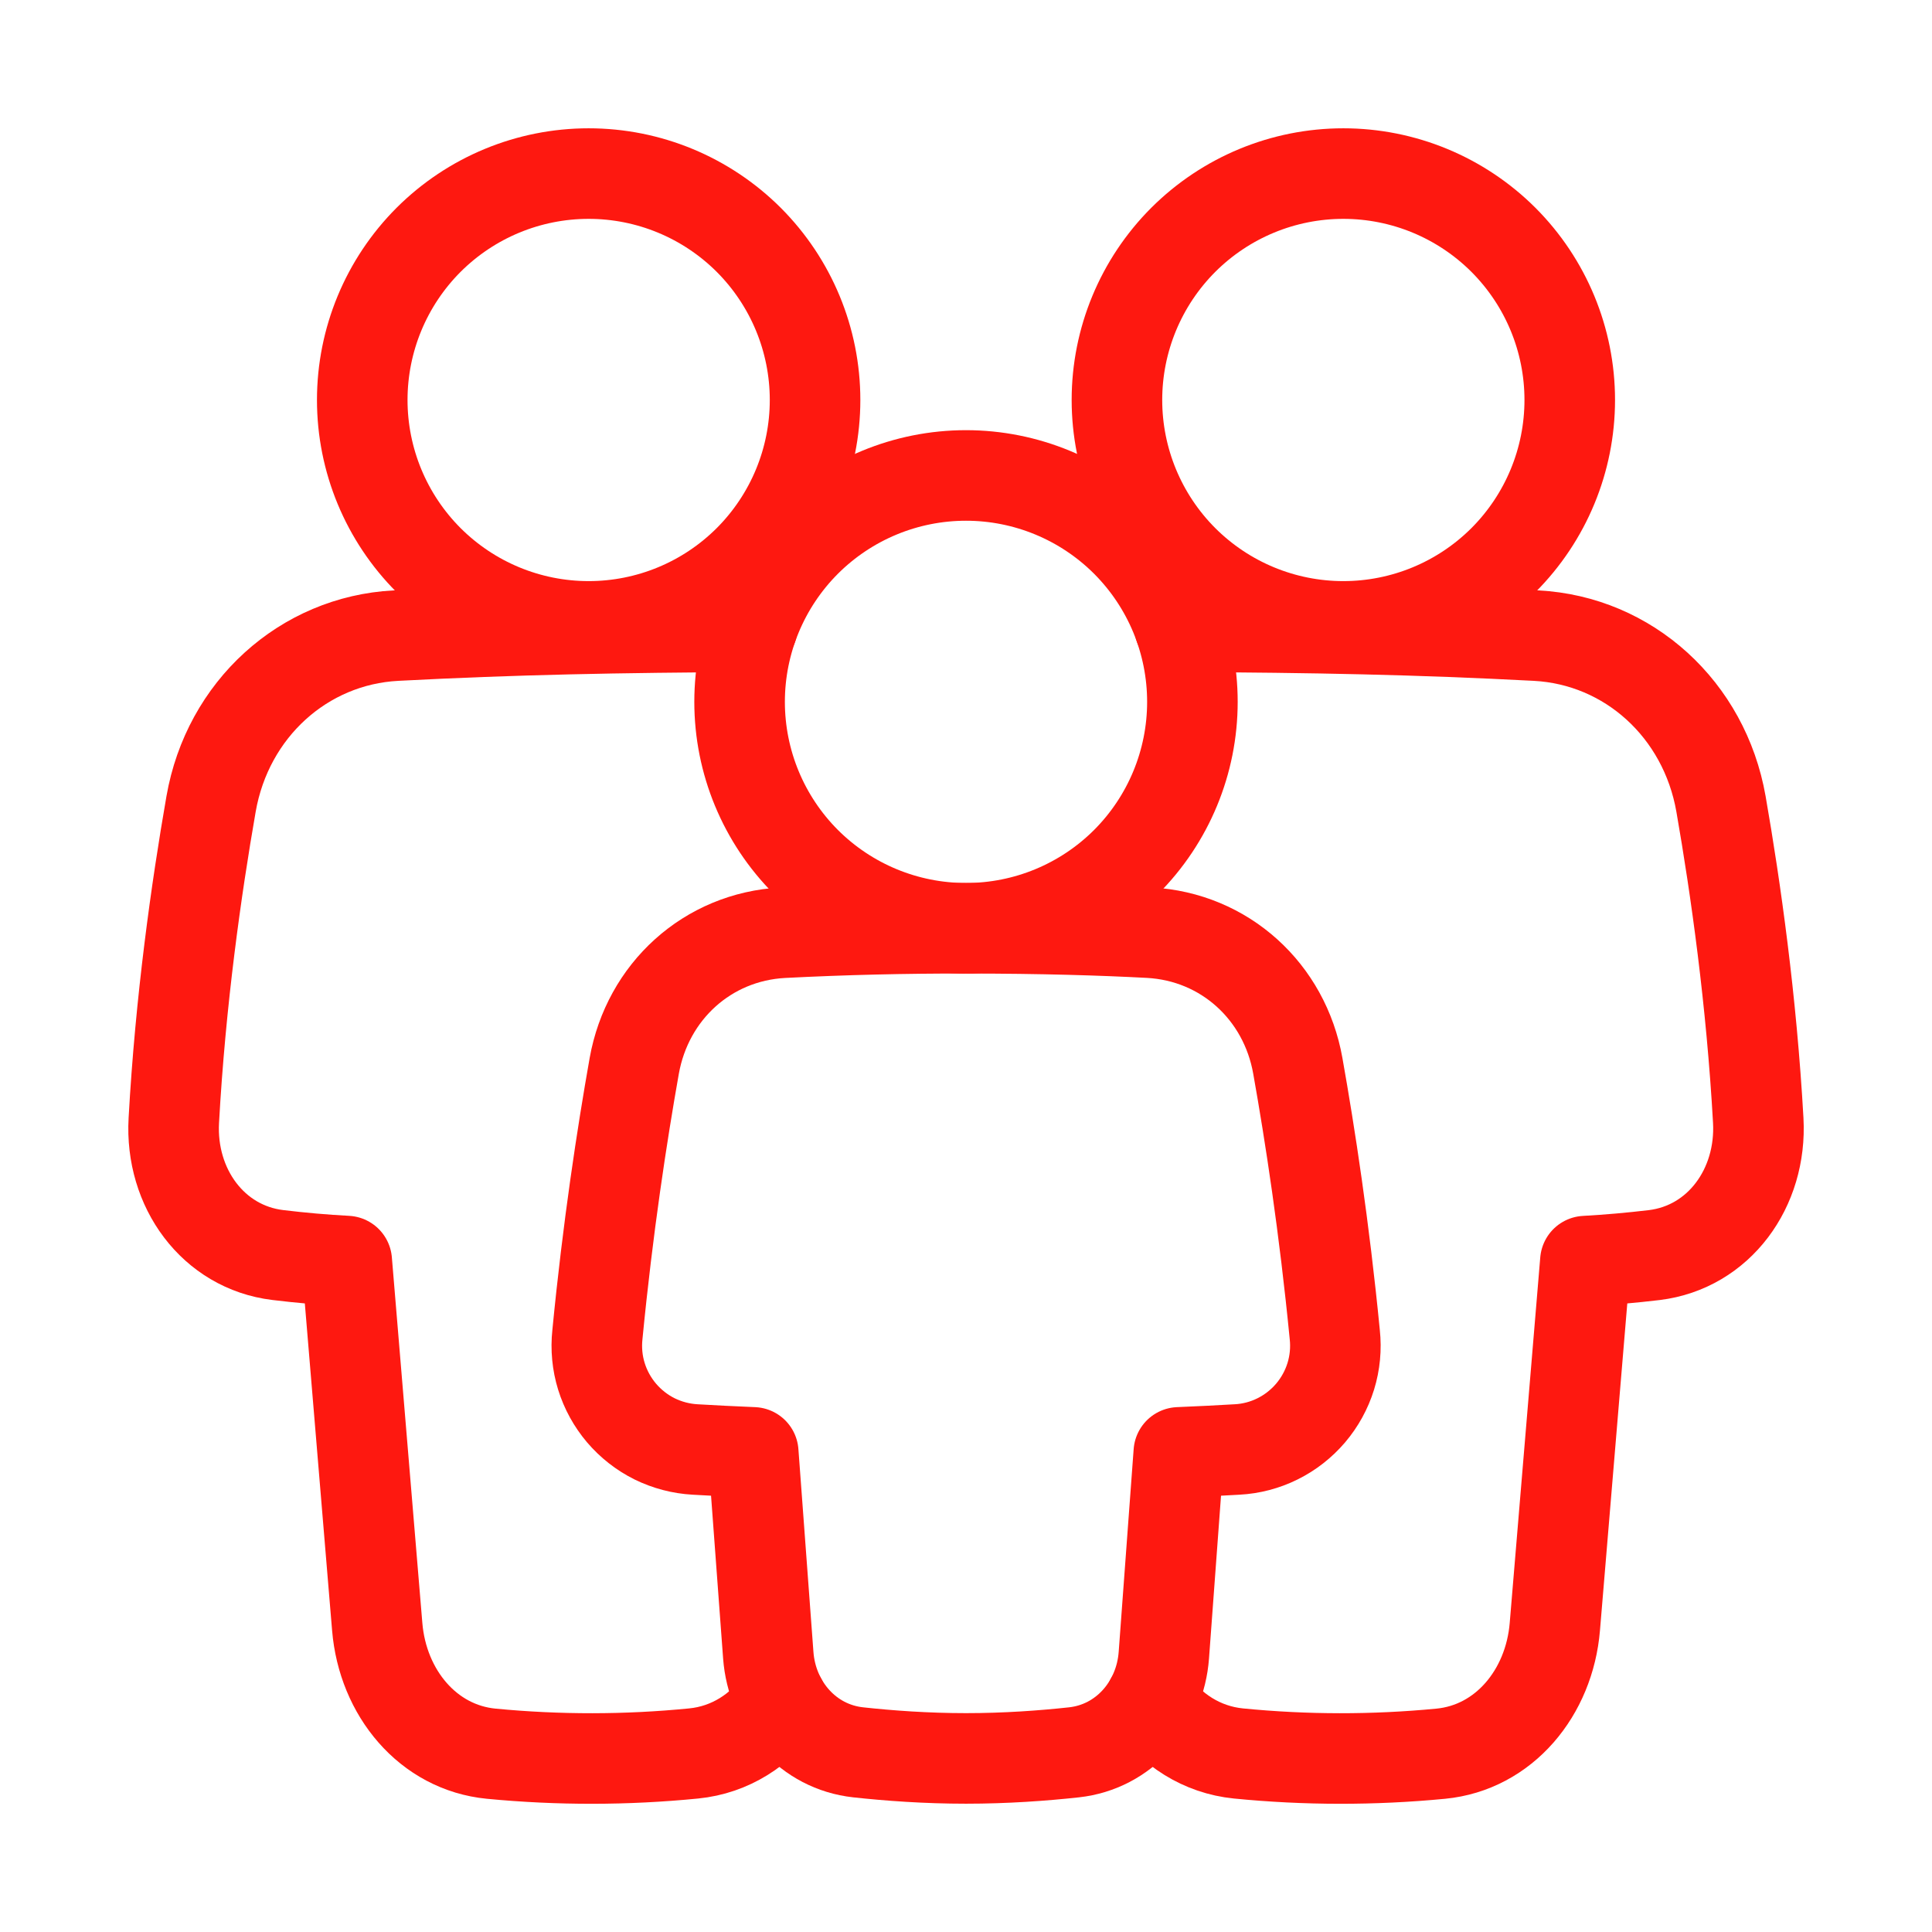
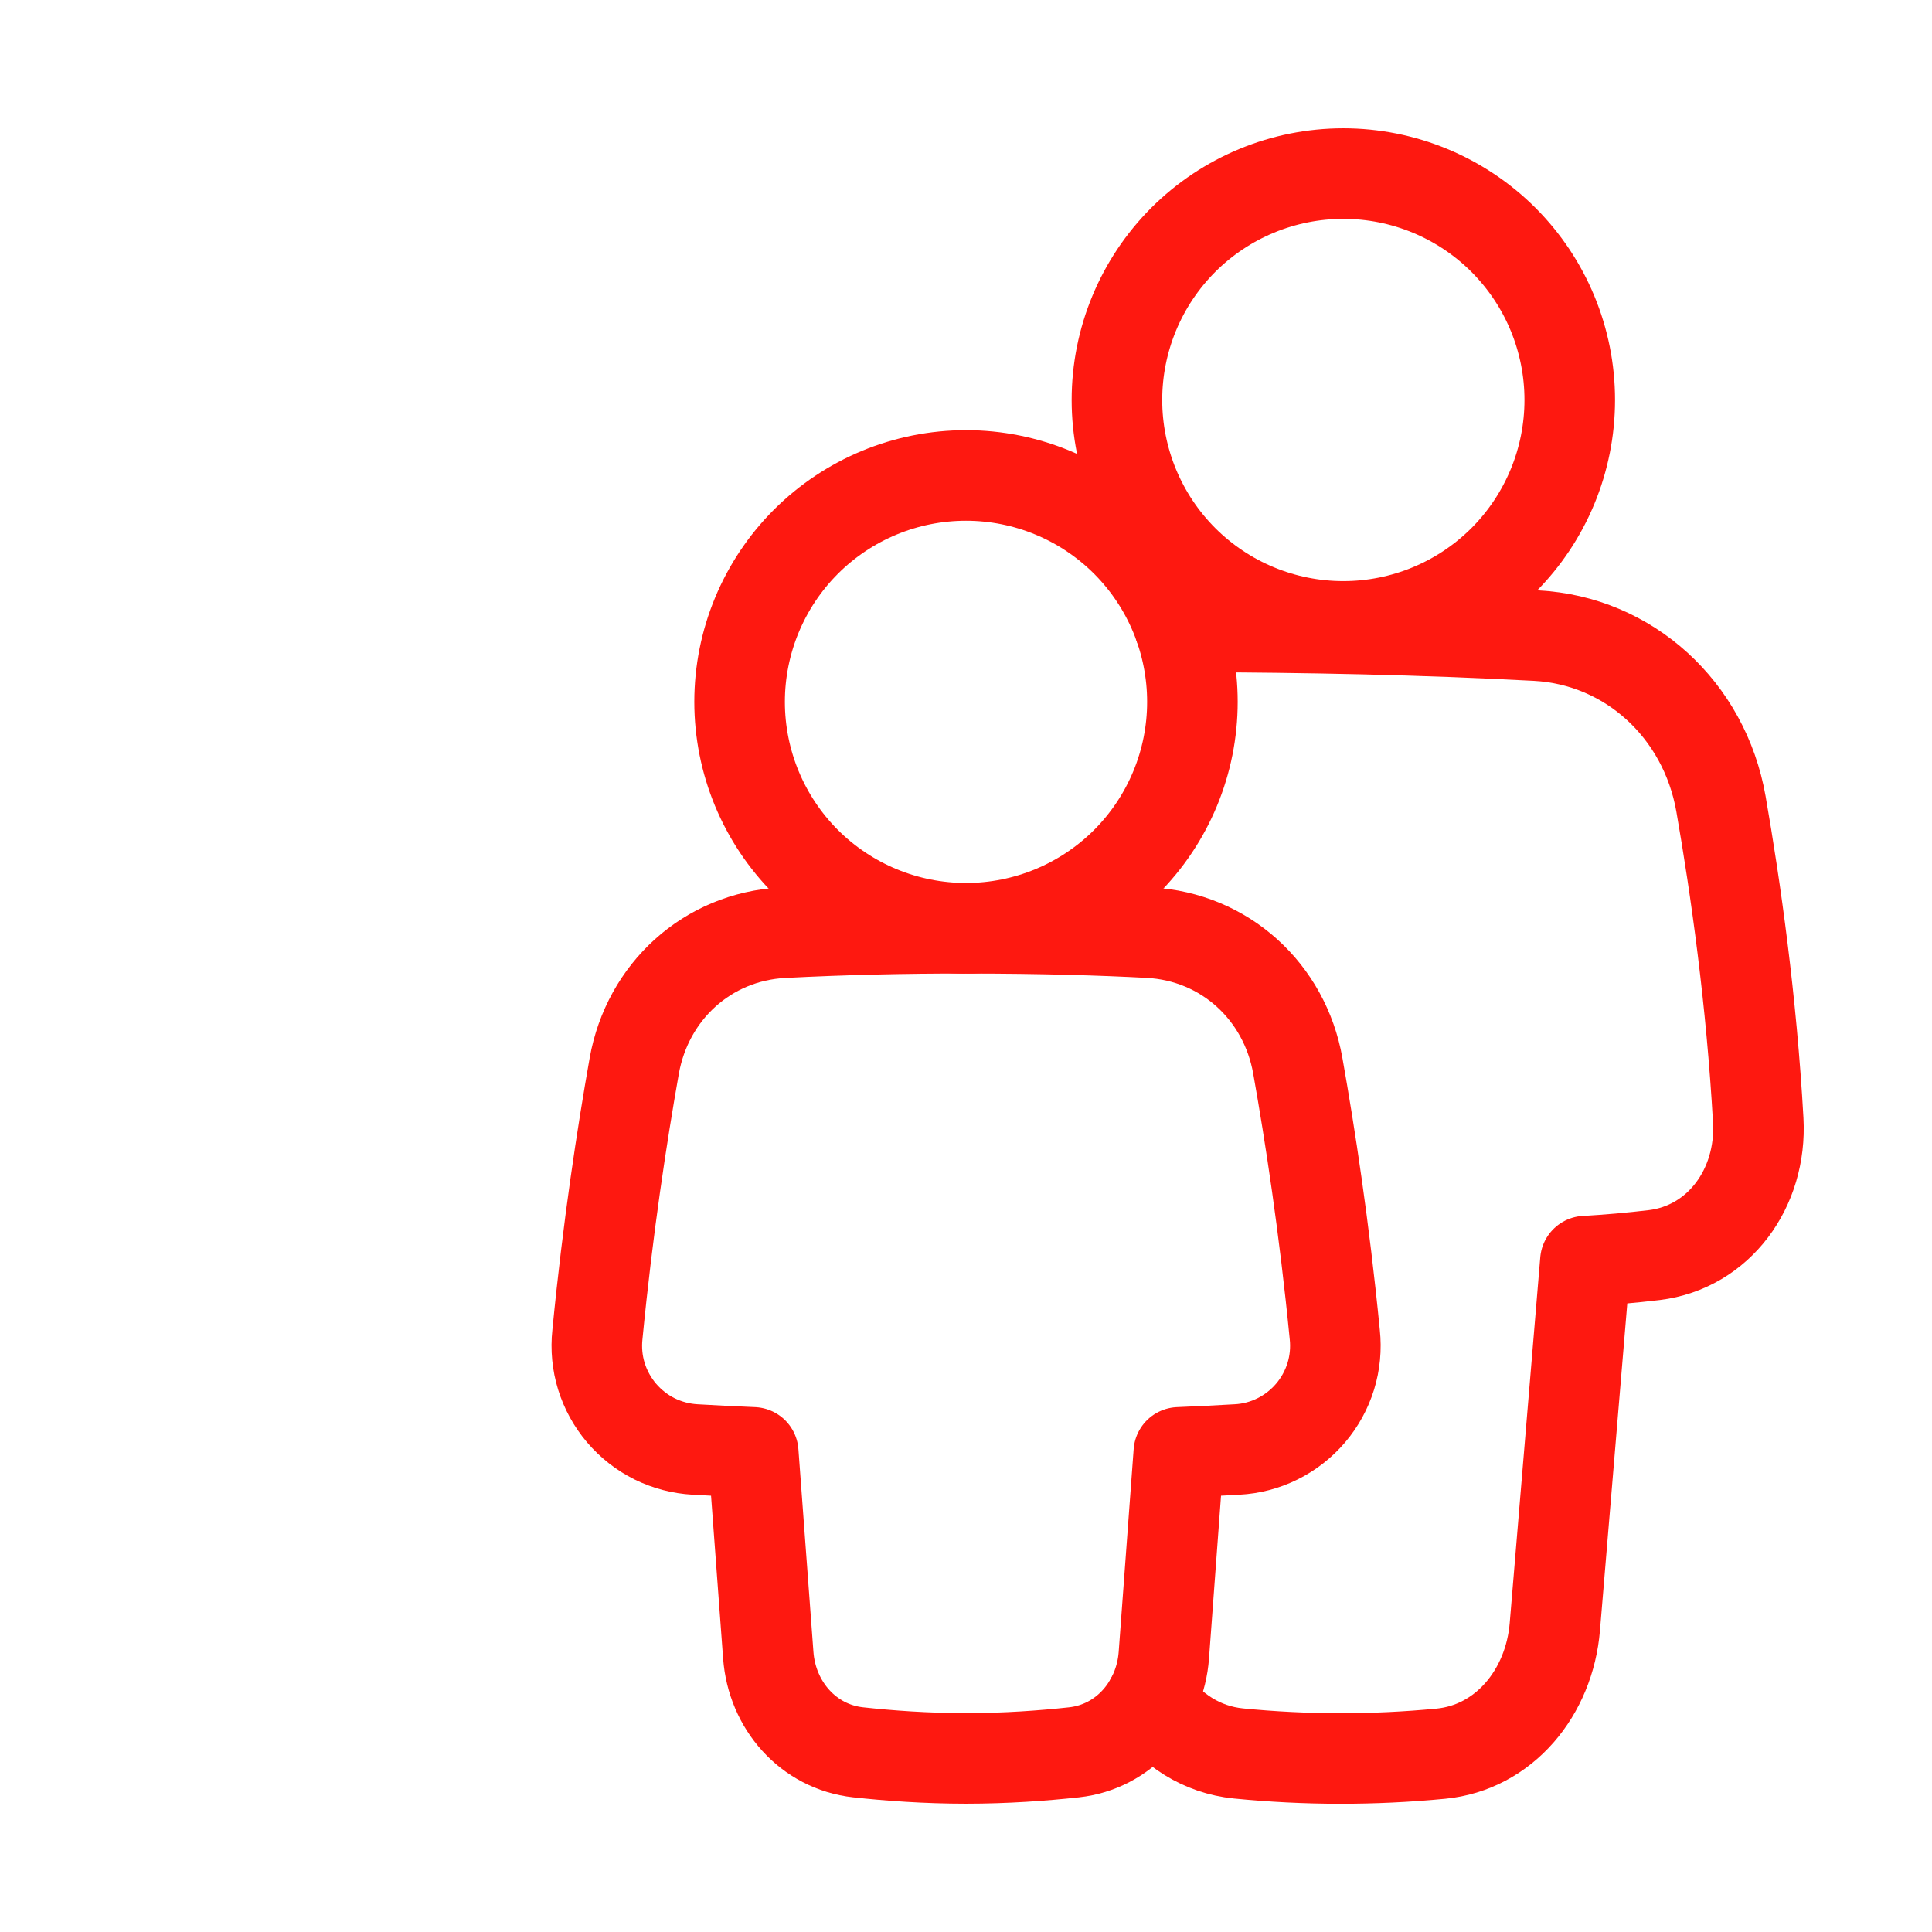
<svg xmlns="http://www.w3.org/2000/svg" width="32" height="32" viewBox="0 0 32 32" fill="none">
  <path d="M18.5 6.625C18.5 7.62 18.895 8.573 19.598 9.277C20.302 9.98 21.255 10.375 22.25 10.375C23.245 10.375 24.198 9.98 24.902 9.277C25.605 8.573 26 7.62 26 6.625C26 5.63 25.605 4.677 24.902 3.973C24.198 3.27 23.245 2.875 22.25 2.875C21.255 2.875 20.302 3.27 19.598 3.973C18.895 4.677 18.5 5.63 18.5 6.625Z" stroke="#FE1810" stroke-width="1.5" stroke-linejoin="round" />
-   <path d="M13.5 6.625C13.5 7.62 13.105 8.573 12.402 9.277C11.698 9.98 10.745 10.375 9.75 10.375C8.755 10.375 7.802 9.98 7.098 9.277C6.395 8.573 6 7.62 6 6.625C6 5.63 6.395 4.677 7.098 3.973C7.802 3.27 8.755 2.875 9.75 2.875C10.745 2.875 11.698 3.27 12.402 3.973C13.105 4.677 13.5 5.63 13.5 6.625Z" stroke="#FE1810" stroke-width="1.5" stroke-linejoin="round" />
  <path d="M19.75 11.625C19.75 12.62 19.355 13.573 18.652 14.277C17.948 14.98 16.995 15.375 16 15.375C15.005 15.375 14.052 14.98 13.348 14.277C12.645 13.573 12.25 12.62 12.25 11.625C12.25 10.63 12.645 9.677 13.348 8.973C14.052 8.27 15.005 7.875 16 7.875C16.995 7.875 17.948 8.27 18.652 8.973C19.355 9.677 19.75 10.63 19.75 11.625Z" stroke="#FE1810" stroke-width="1.5" stroke-linejoin="round" />
-   <path d="M12.462 10.381C10.239 10.392 8.52 10.425 6.556 10.528C5.029 10.609 3.77 11.747 3.496 13.316C3.251 14.721 2.989 16.573 2.879 18.557C2.816 19.678 3.531 20.657 4.599 20.787C4.979 20.833 5.36 20.867 5.743 20.887L6.248 26.944C6.339 28.038 7.089 28.946 8.137 29.047C9.252 29.154 10.374 29.153 11.488 29.043C12.097 28.983 12.606 28.649 12.944 28.163" stroke="#FE1810" stroke-width="1.5" stroke-linecap="round" stroke-linejoin="round" />
  <path d="M19.057 28.163C19.394 28.648 19.904 28.982 20.513 29.043C21.627 29.153 22.749 29.154 23.863 29.047C24.911 28.946 25.662 28.038 25.753 26.944L26.259 20.888C26.64 20.867 27.021 20.833 27.401 20.788C28.47 20.657 29.184 19.678 29.122 18.557C29.011 16.573 28.75 14.721 28.505 13.316C28.23 11.747 26.972 10.609 25.445 10.528C23.48 10.425 21.761 10.391 19.538 10.381" stroke="#FE1810" stroke-width="1.5" stroke-linecap="round" stroke-linejoin="round" />
  <path d="M19.036 15.448C20.286 15.516 21.278 16.422 21.496 17.654C21.698 18.789 21.935 20.332 22.108 22.105C22.133 22.337 22.111 22.572 22.042 22.796C21.973 23.019 21.859 23.226 21.708 23.404C21.556 23.582 21.37 23.728 21.16 23.832C20.951 23.936 20.722 23.996 20.489 24.008C20.203 24.025 19.881 24.041 19.525 24.056L19.277 27.415C19.216 28.244 18.615 28.933 17.79 29.024C17.277 29.08 16.66 29.125 16.001 29.125C15.341 29.125 14.725 29.08 14.213 29.024C13.386 28.933 12.786 28.244 12.725 27.415L12.476 24.056C12.12 24.041 11.8 24.025 11.513 24.008C11.28 23.995 11.052 23.935 10.842 23.832C10.633 23.728 10.447 23.582 10.295 23.404C10.144 23.226 10.03 23.019 9.961 22.796C9.892 22.573 9.87 22.338 9.895 22.105C10.067 20.332 10.304 18.789 10.505 17.655C10.725 16.422 11.716 15.516 12.966 15.449C13.977 15.397 14.989 15.373 16.001 15.375C17.259 15.375 18.263 15.407 19.036 15.448Z" stroke="#FE1810" stroke-width="1.5" stroke-linejoin="round" />
</svg>